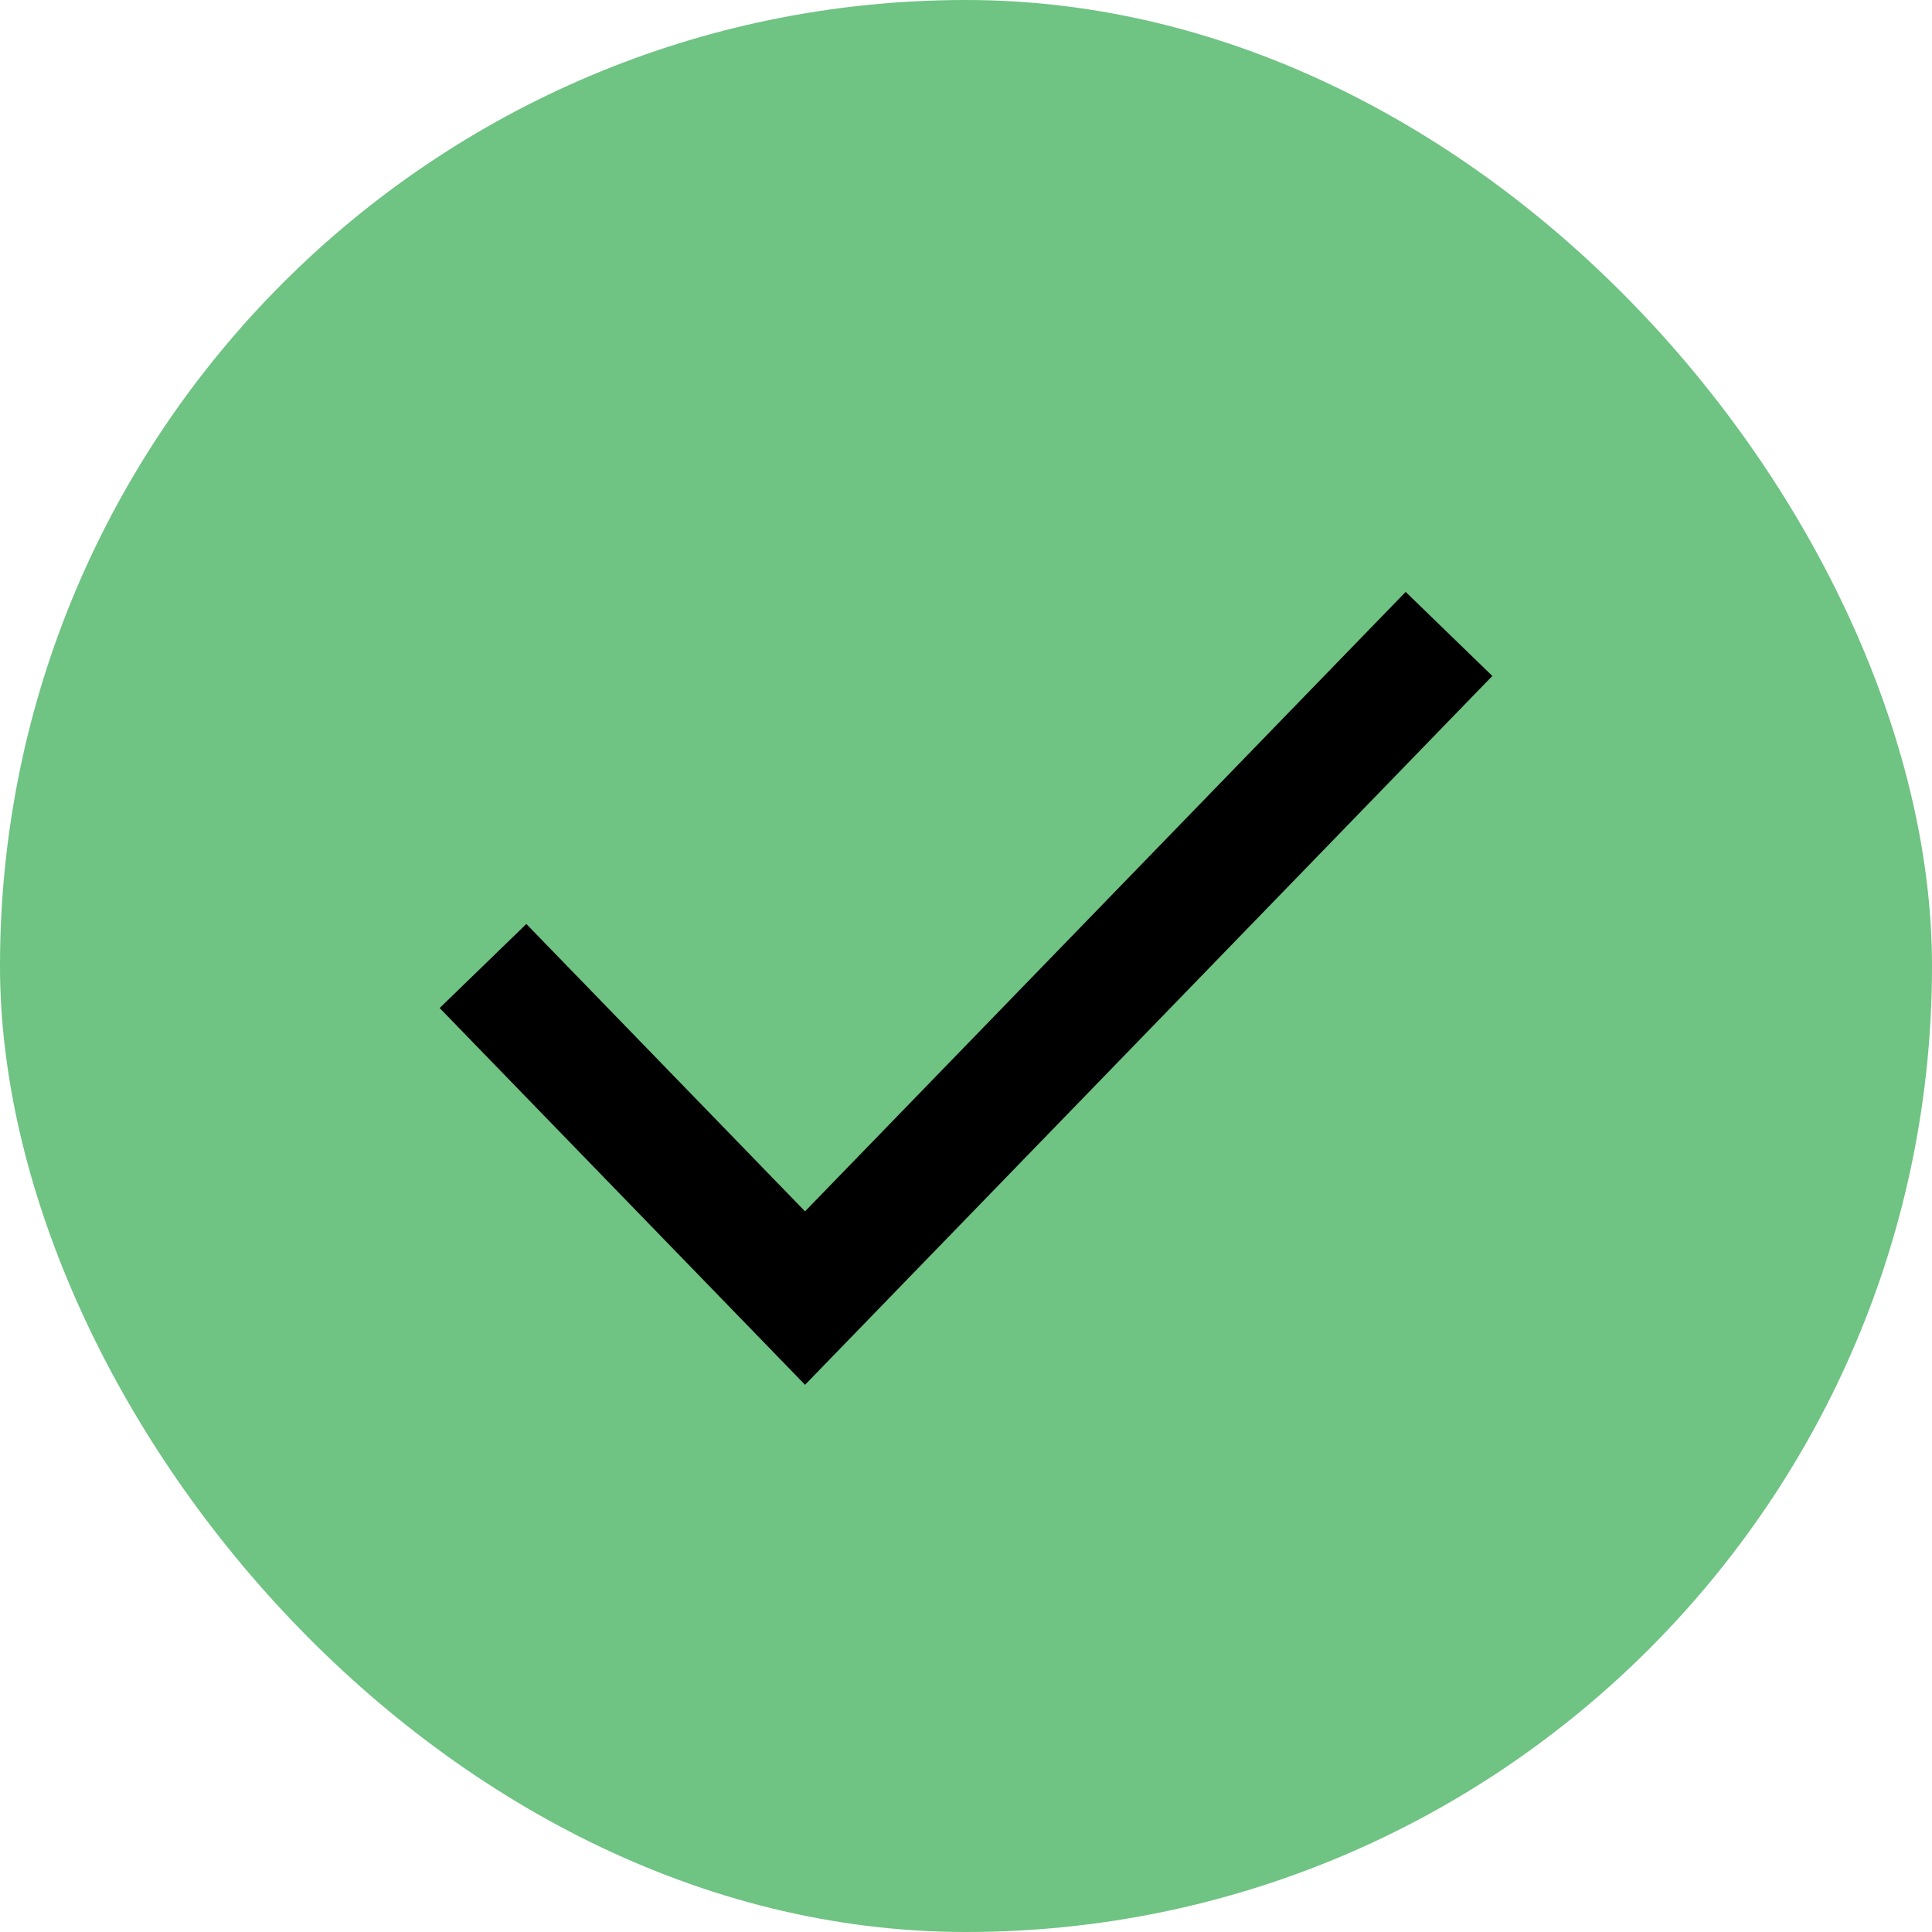
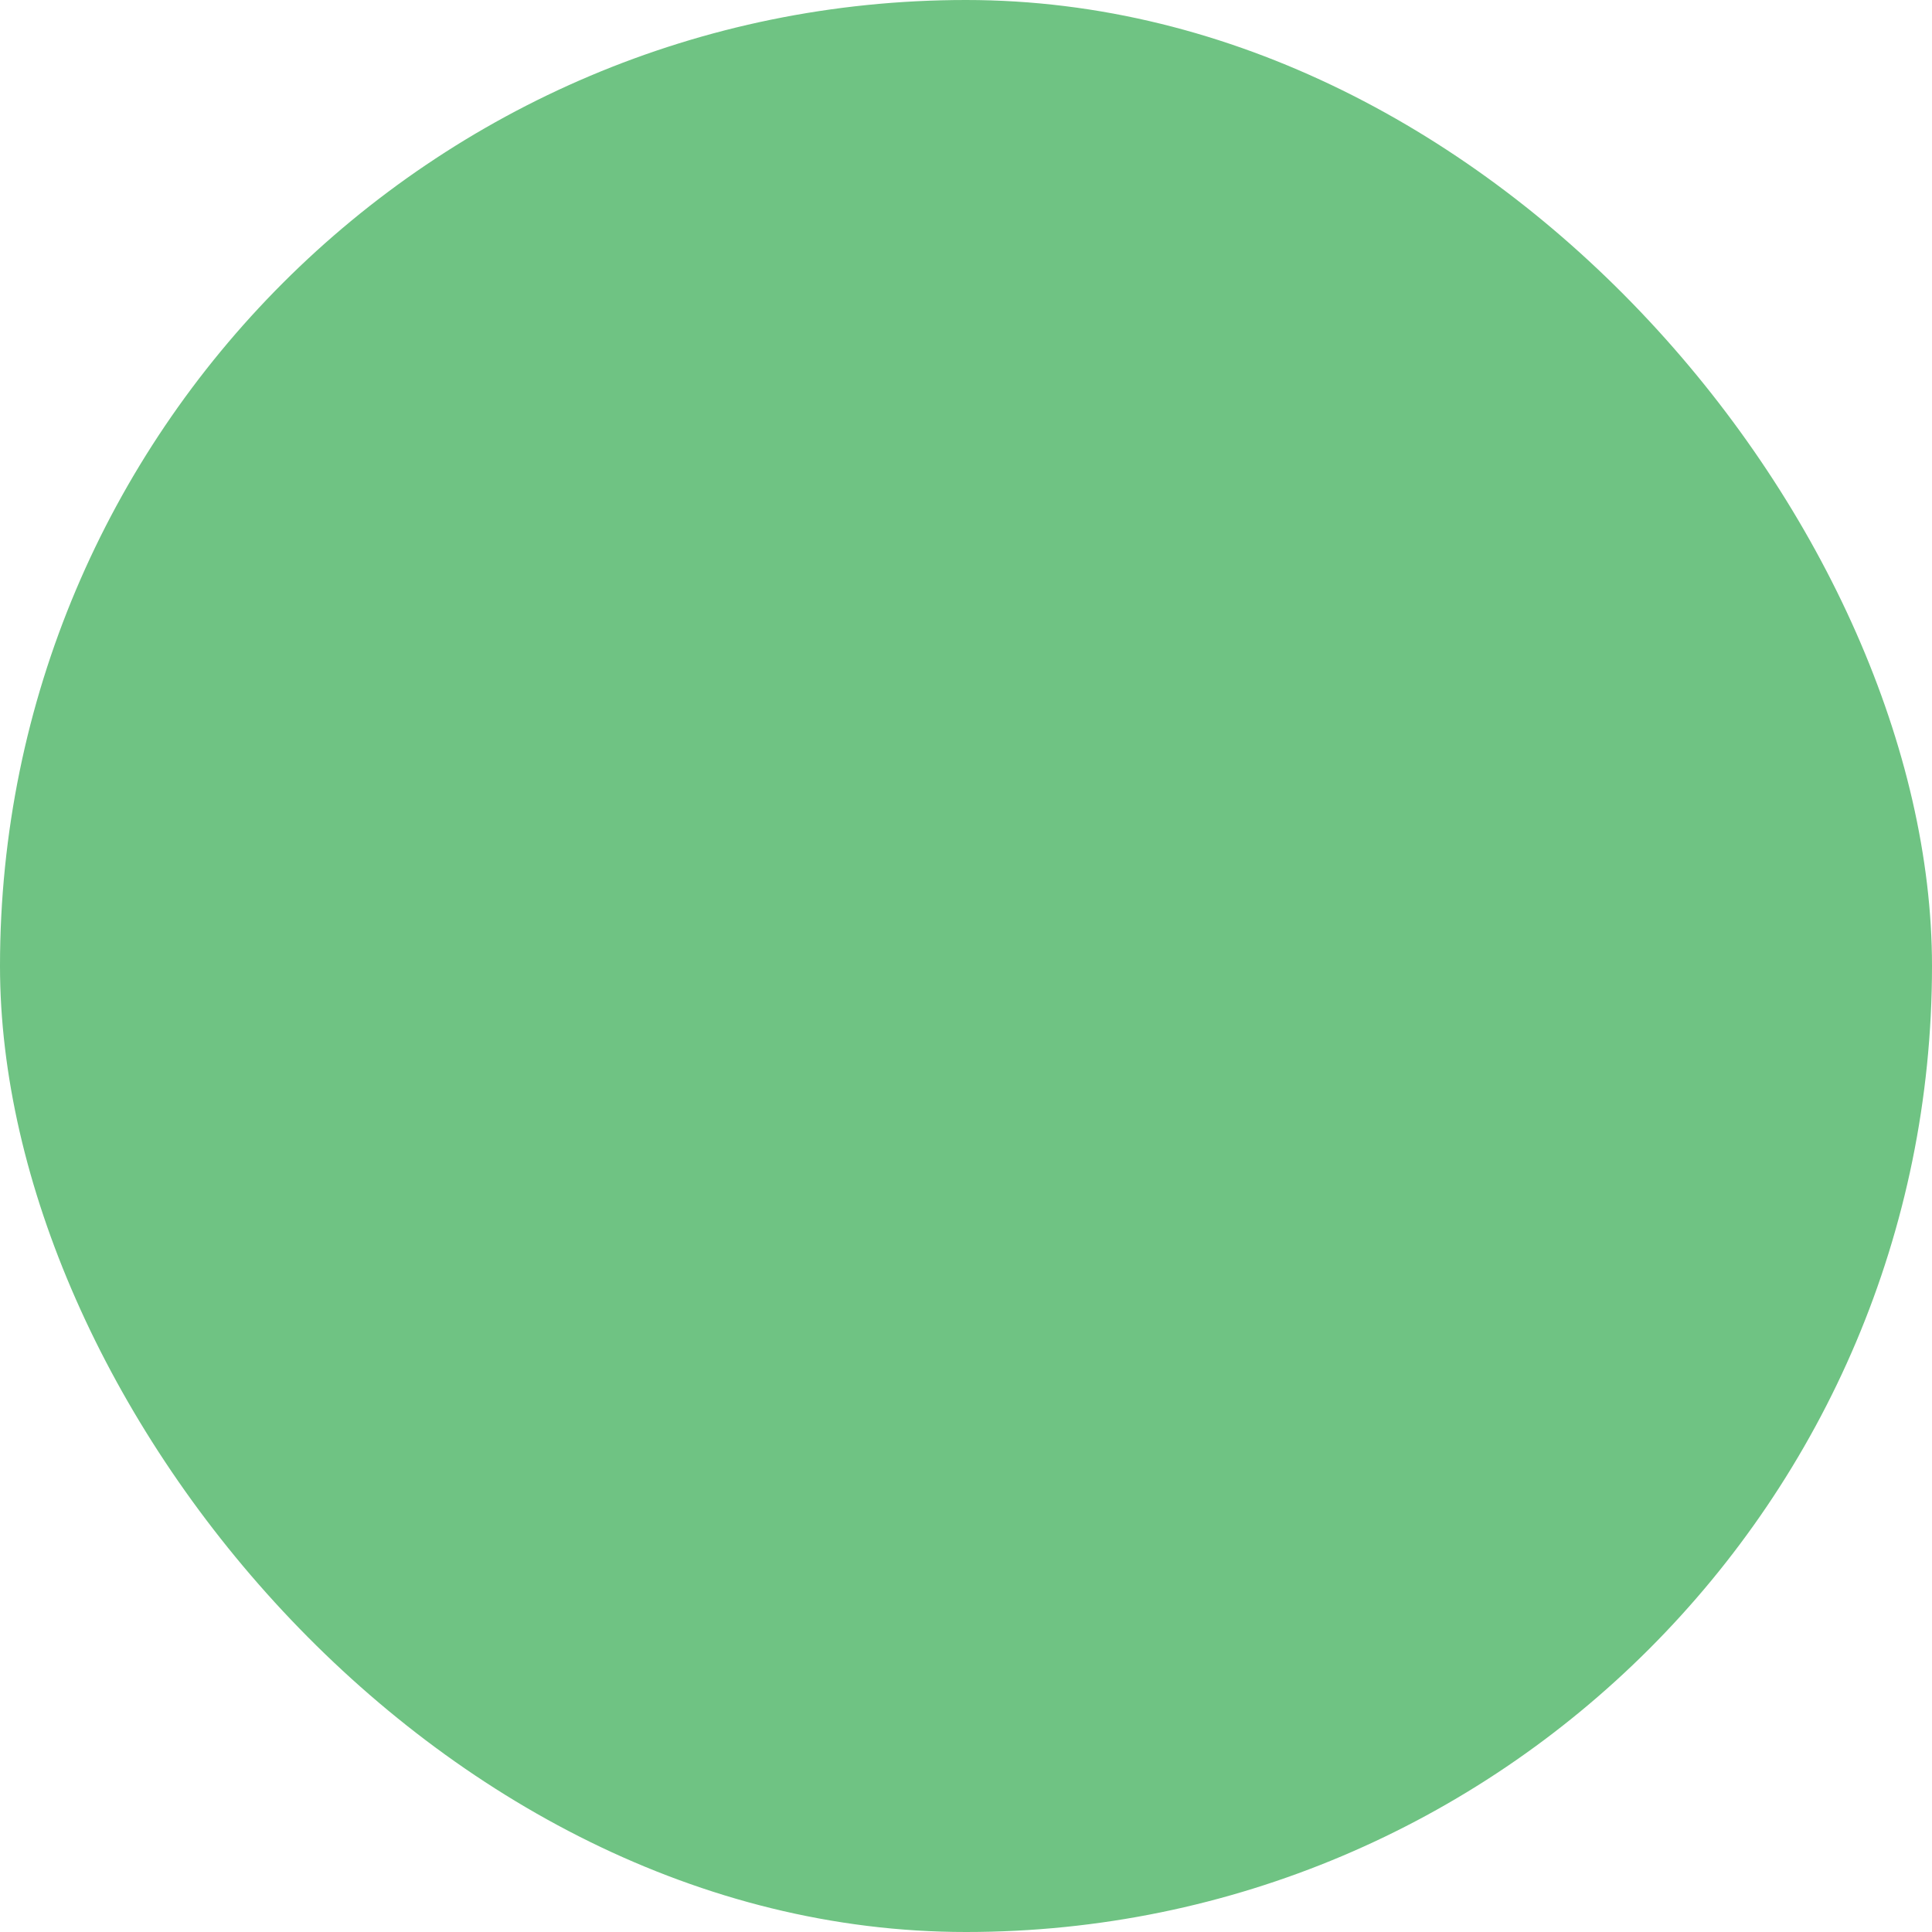
<svg xmlns="http://www.w3.org/2000/svg" class="mr-2 h-4 w-4" viewBox="0 0 16 16" fill="none">
  <rect rx="8" fill="#6FC383" height="16" width="16" />
-   <path d="m4 8 2.667 2.75L12 5.25" stroke="#000" />
</svg>